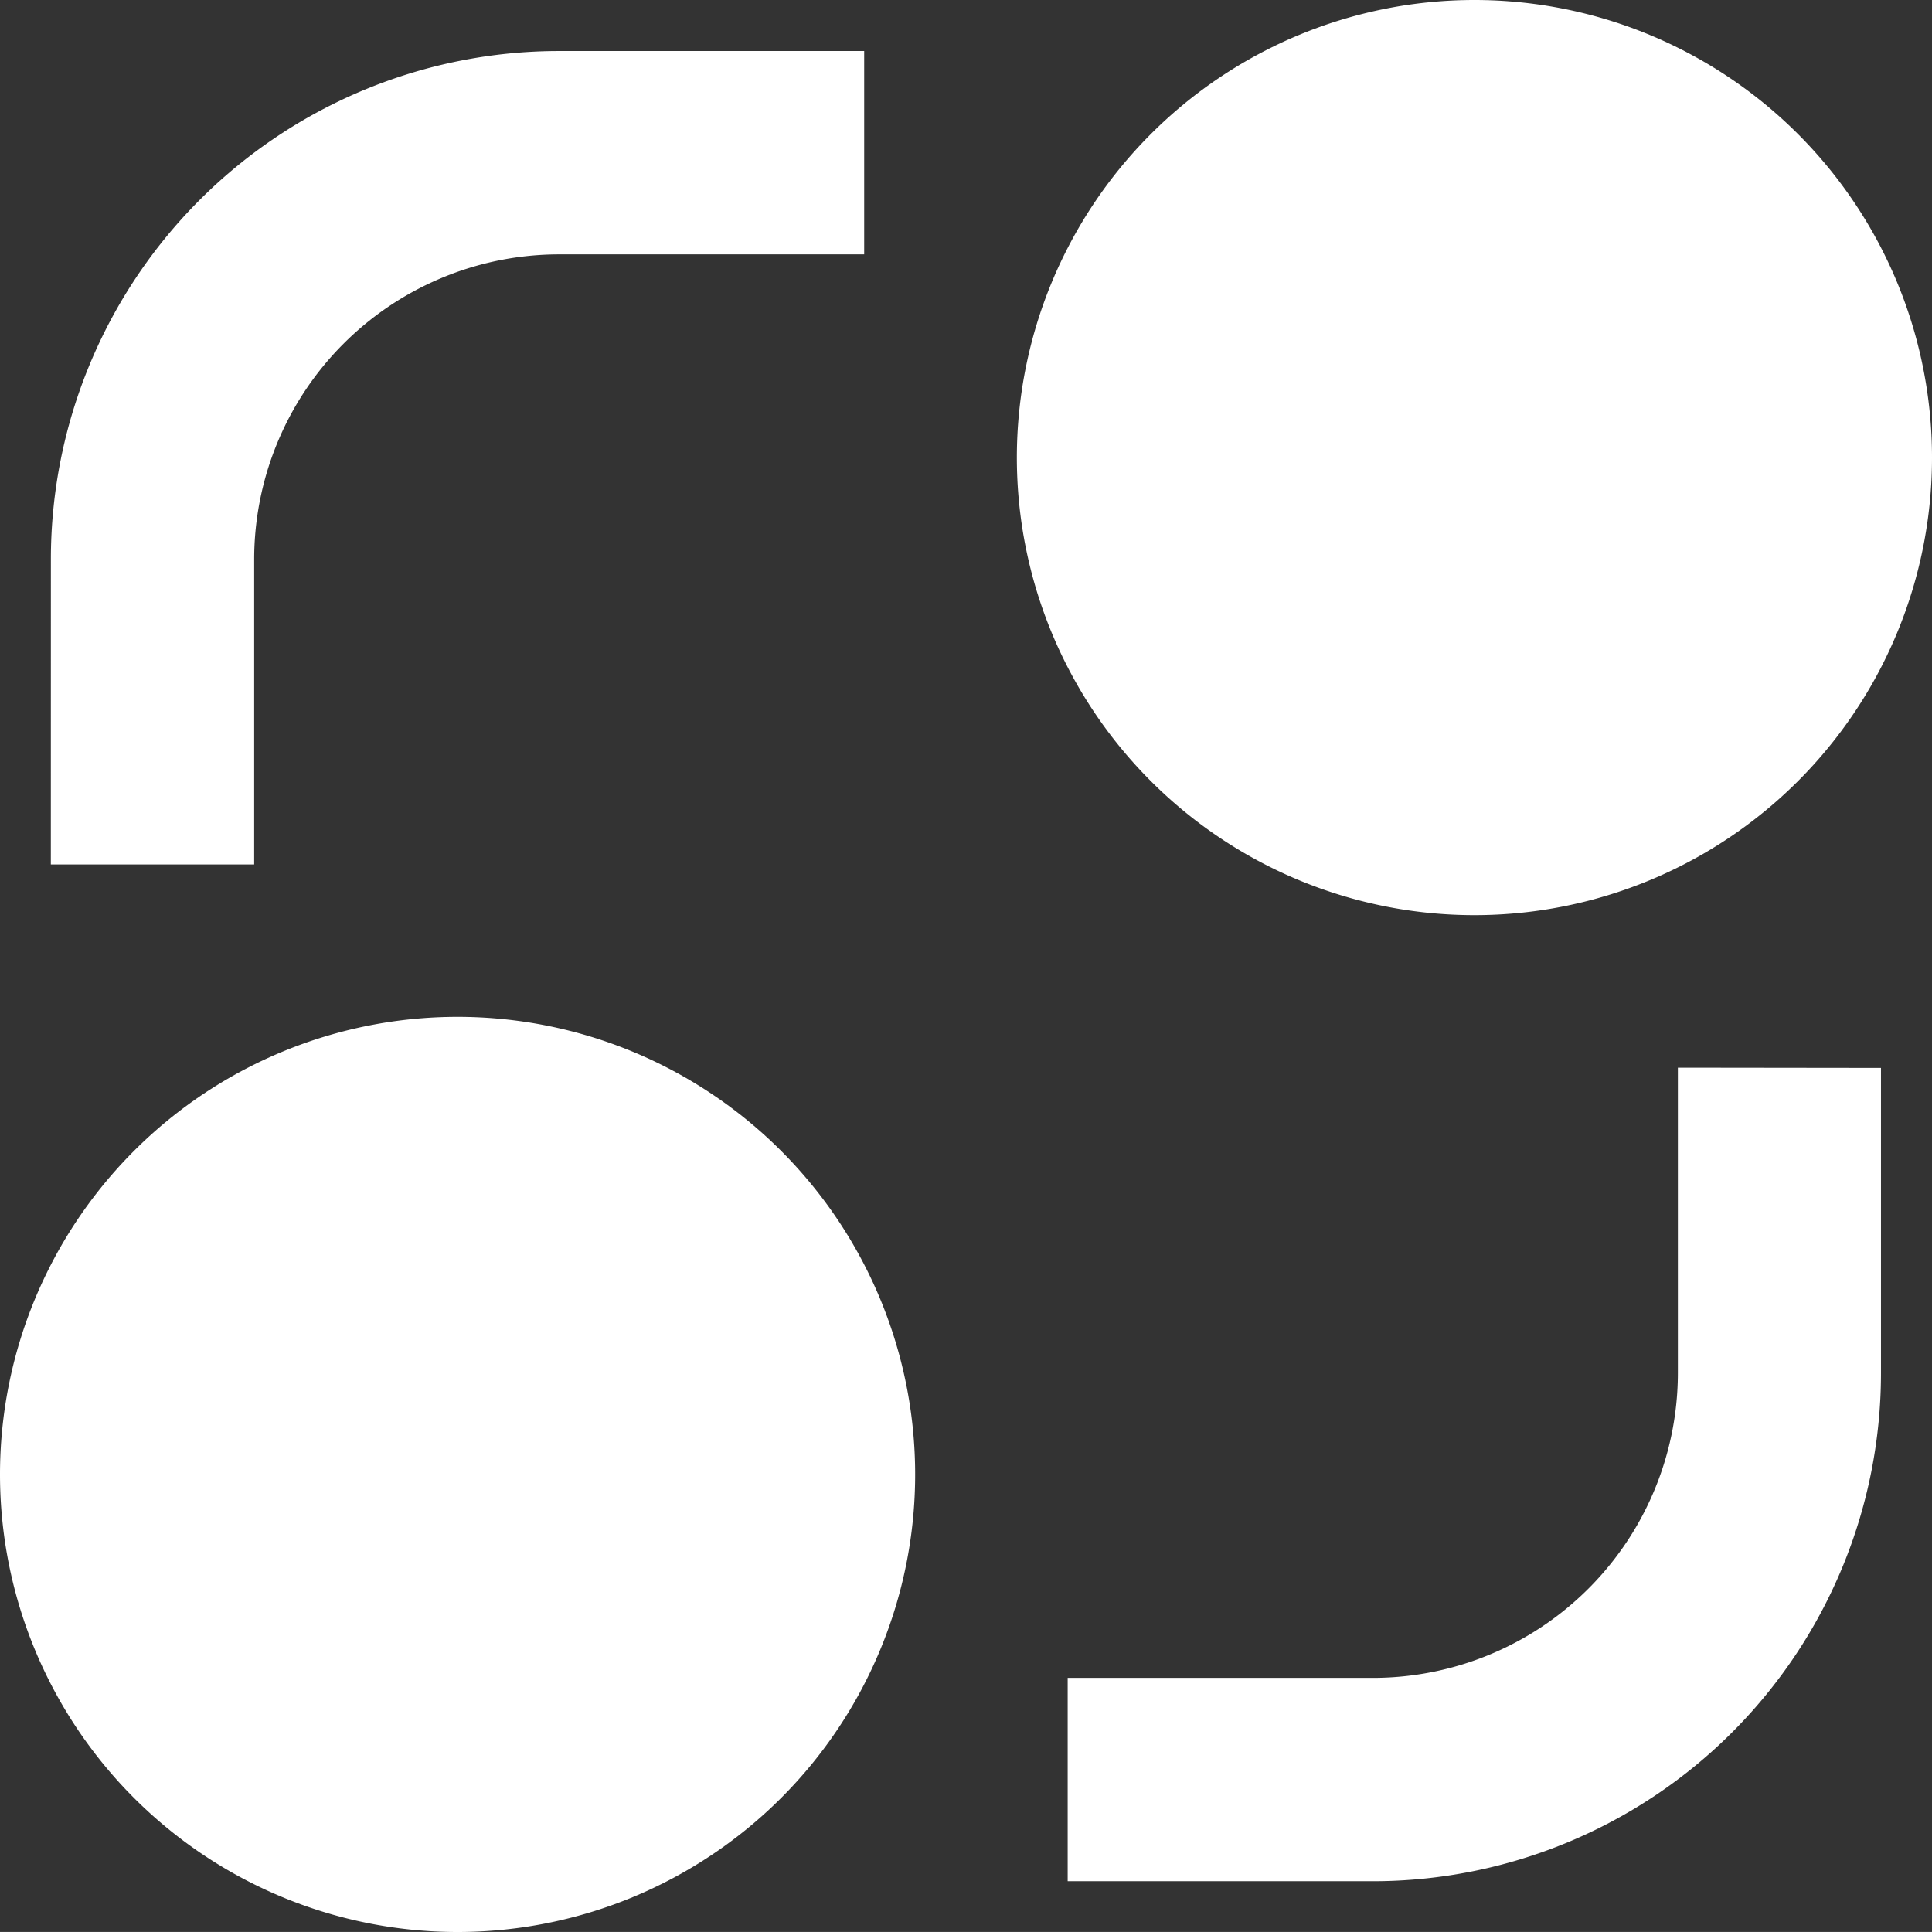
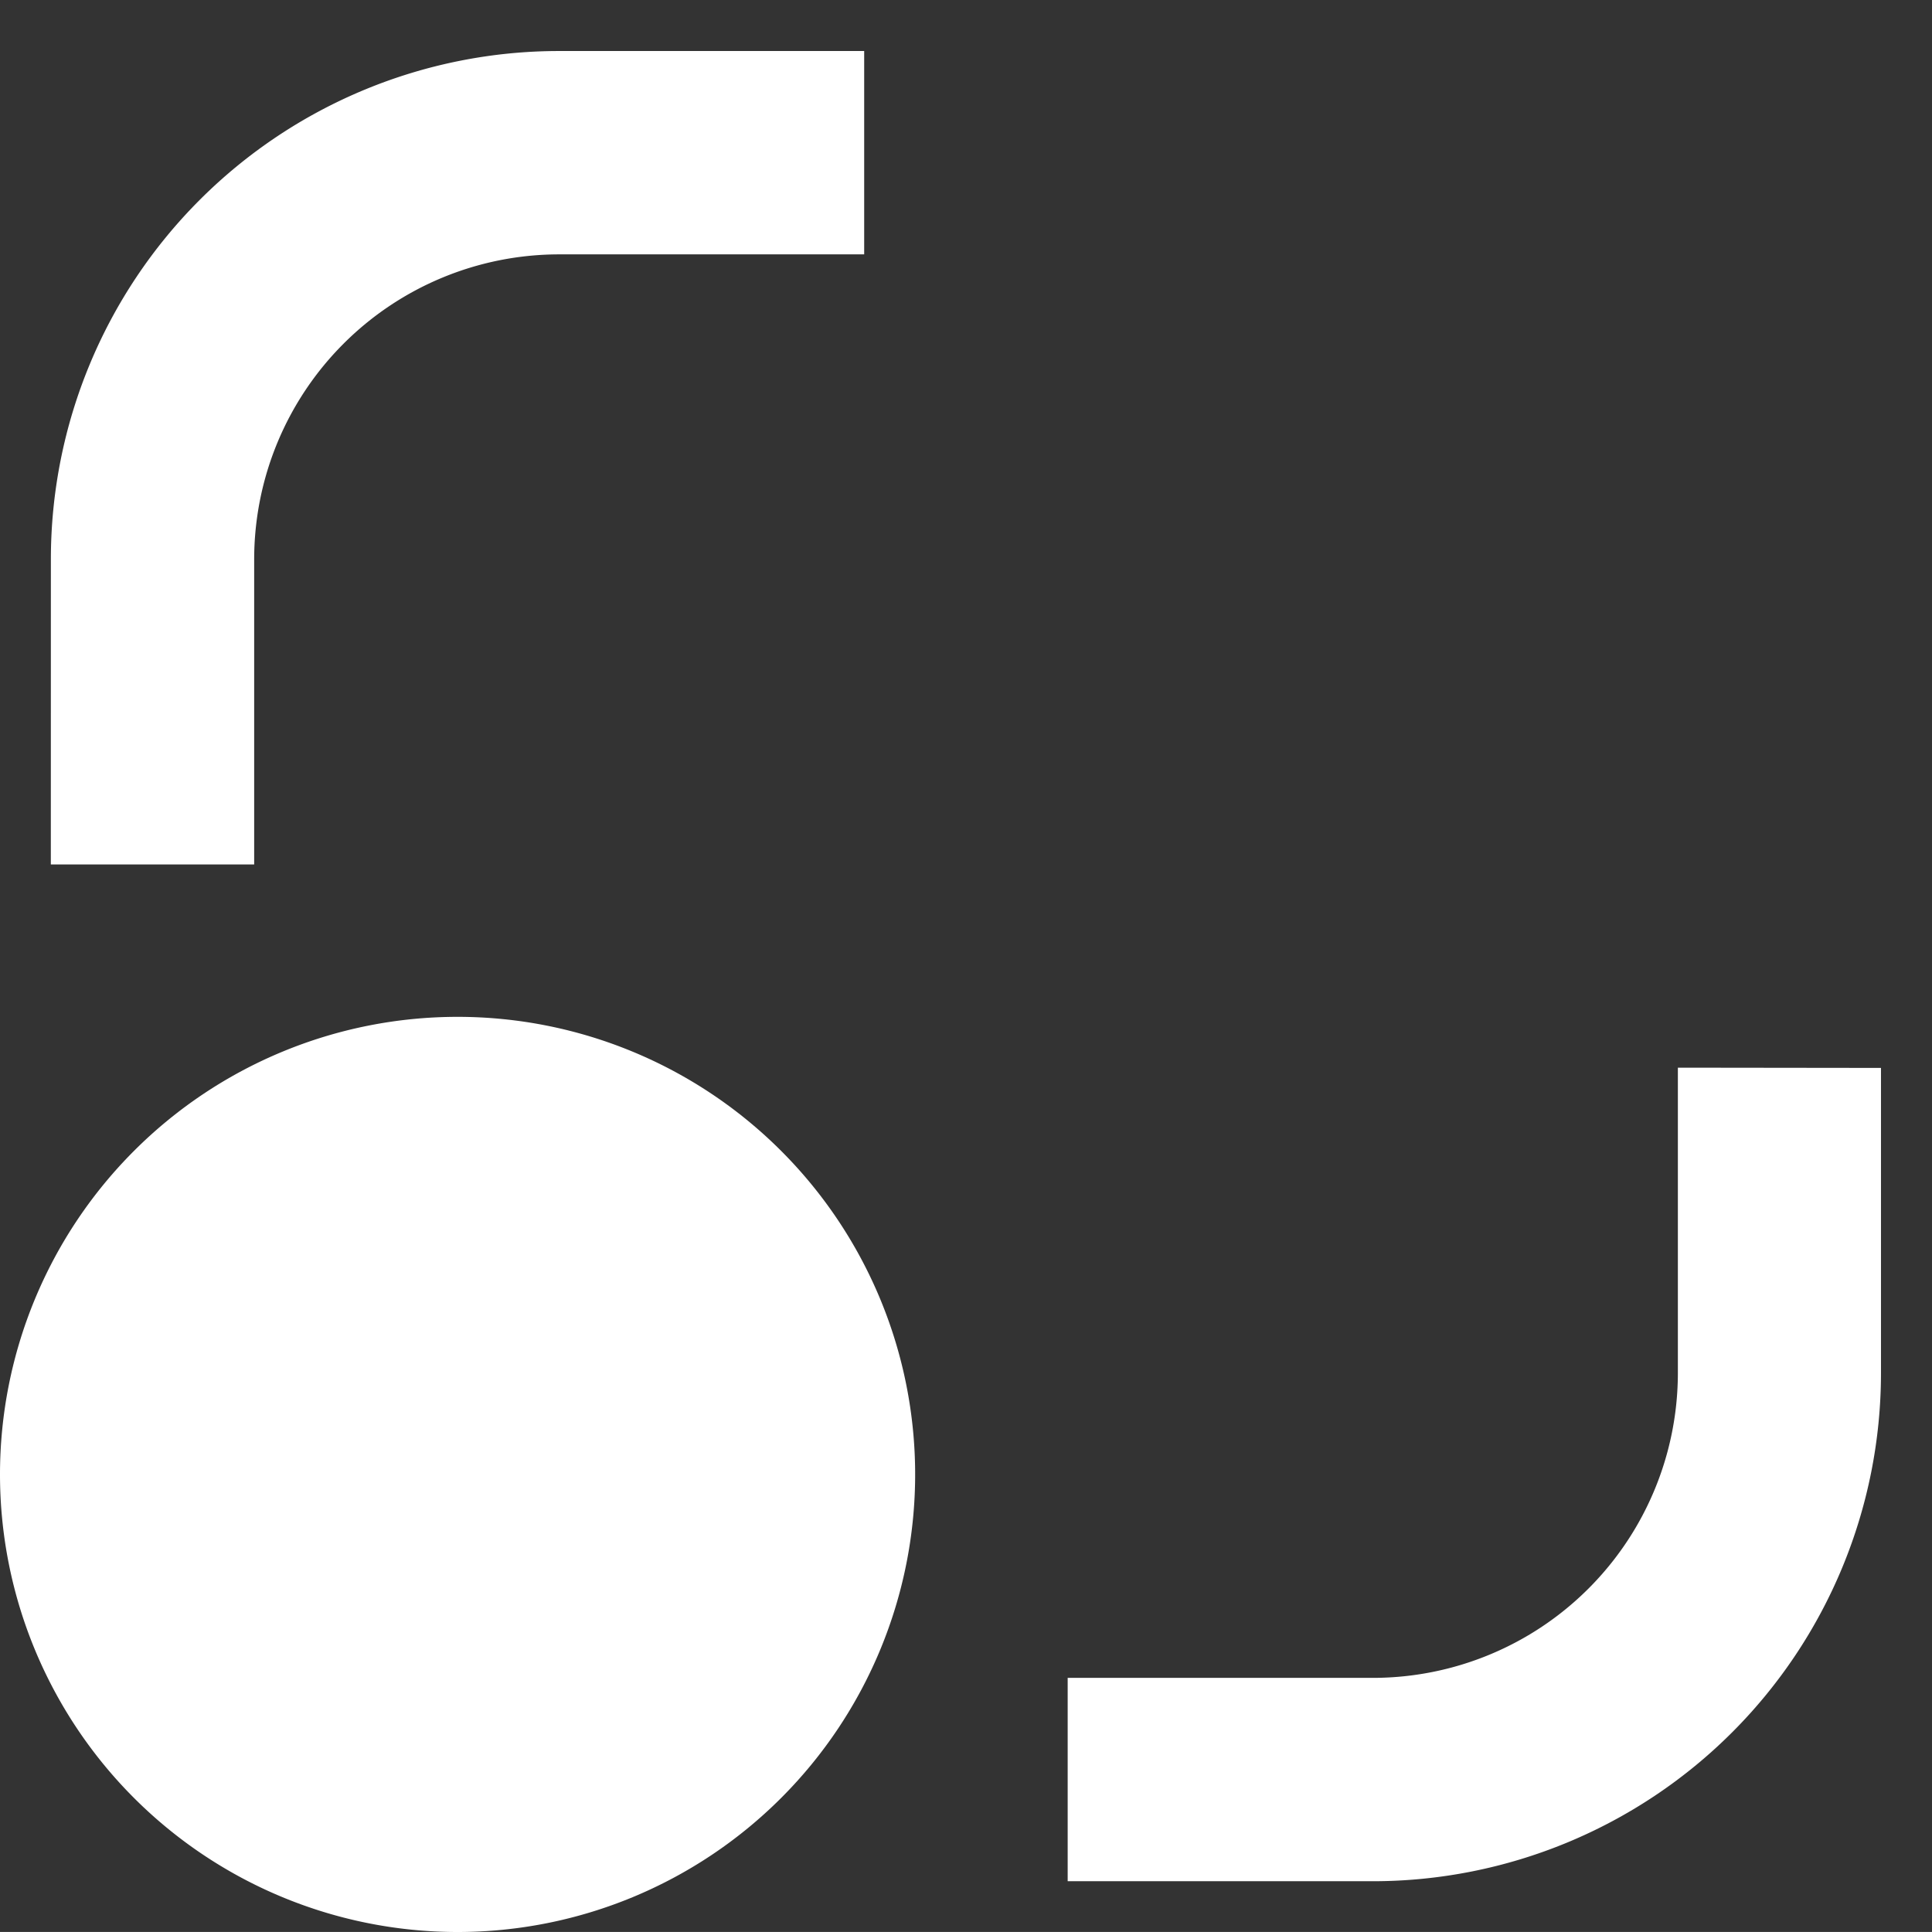
<svg xmlns="http://www.w3.org/2000/svg" width="39.533" height="39.532" viewBox="0 0 39.533 39.532">
  <rect x="0" y="0" width="39.533" height="39.532" fill="#333333" stroke="none" />
-   <path id="exchange-2-fill" d="M116.03,146.2a9.363,9.363,0,1,1,9.363-9.363A9.363,9.363,0,0,1,116.03,146.2Zm20.807-20.807a9.363,9.363,0,1,1,9.363-9.363A9.363,9.363,0,0,1,136.836,125.393Zm-29.129-7.282a10.4,10.4,0,0,1,10.4-10.4h6.242v4.161H118.11a6.242,6.242,0,0,0-6.242,6.242v6.242h-4.161ZM141,128.514v6.242A6.242,6.242,0,0,1,134.756,141h-6.242v4.161h6.242a10.4,10.4,0,0,0,10.4-10.4v-6.242Z" transform="translate(-106.667 -106.667)" fill="#fff" />
+   <path id="exchange-2-fill" d="M116.03,146.2a9.363,9.363,0,1,1,9.363-9.363A9.363,9.363,0,0,1,116.03,146.2Zm20.807-20.807A9.363,9.363,0,0,1,136.836,125.393Zm-29.129-7.282a10.4,10.4,0,0,1,10.4-10.4h6.242v4.161H118.11a6.242,6.242,0,0,0-6.242,6.242v6.242h-4.161ZM141,128.514v6.242A6.242,6.242,0,0,1,134.756,141h-6.242v4.161h6.242a10.4,10.4,0,0,0,10.4-10.4v-6.242Z" transform="translate(-106.667 -106.667)" fill="#fff" />
</svg>